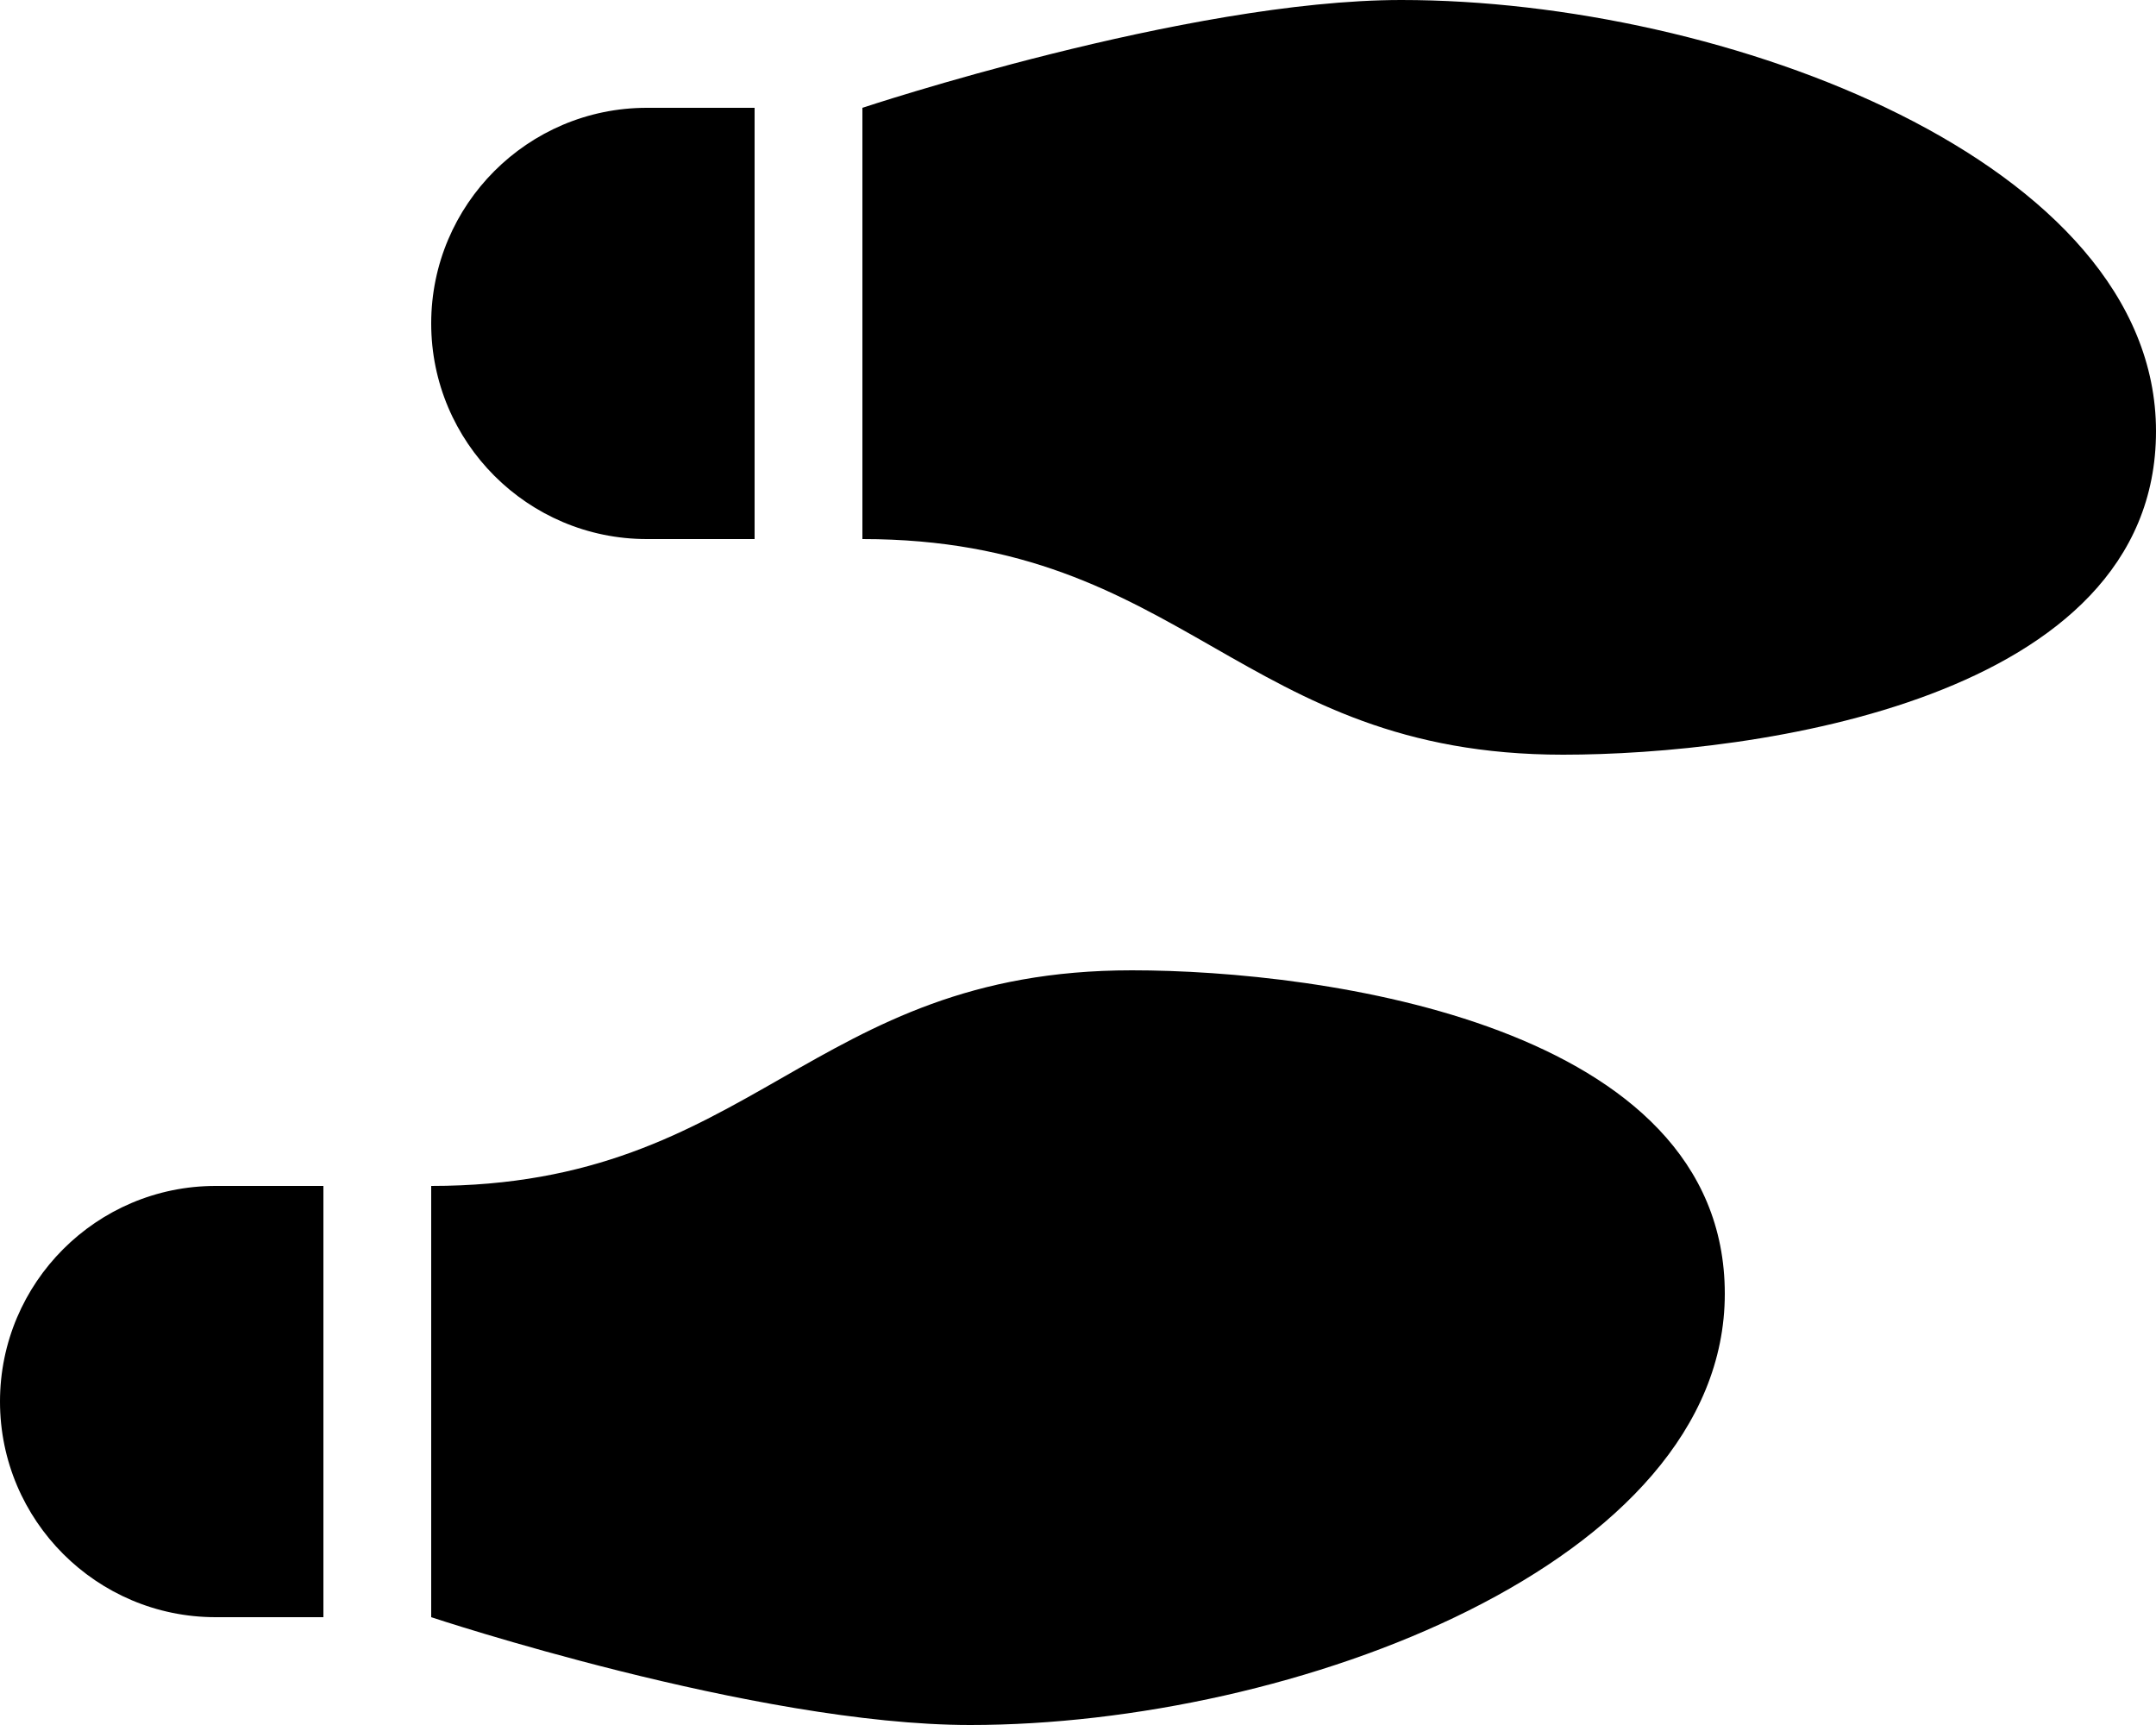
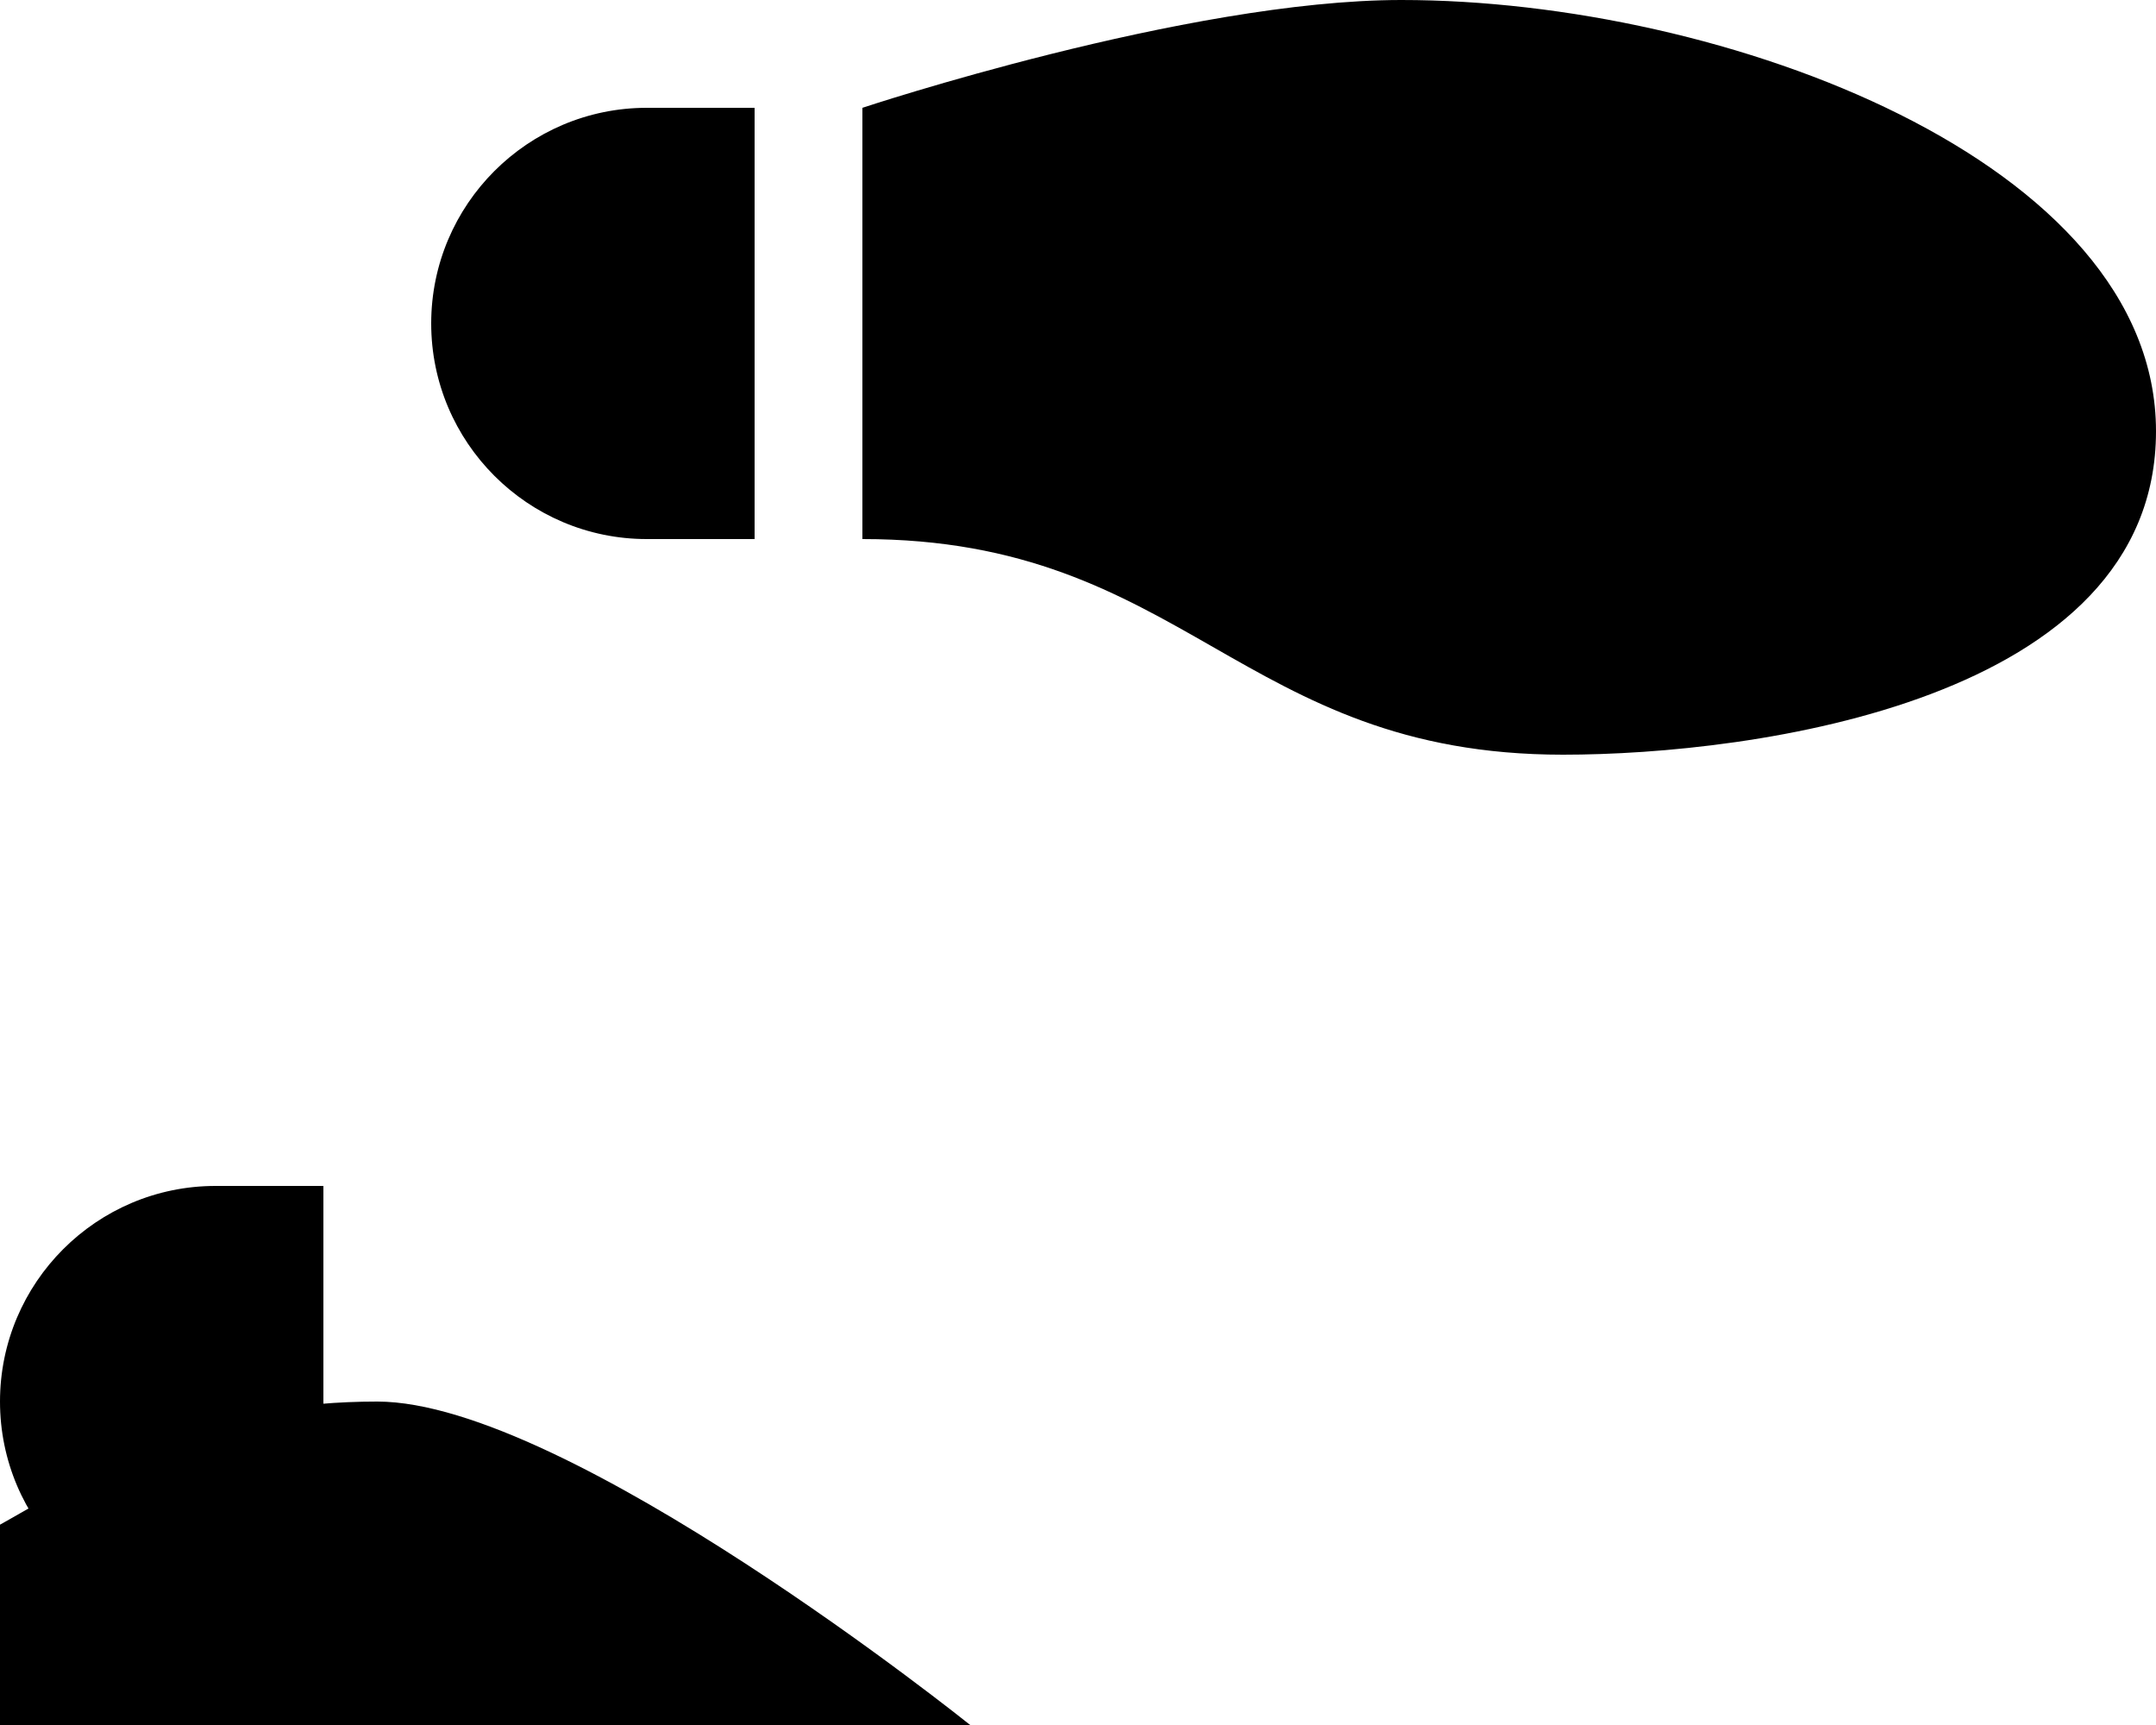
<svg xmlns="http://www.w3.org/2000/svg" viewBox="0 0 640 512">
-   <path d="M416 0C352.3 0 256 32 256 32l0 128c48 0 76 16 104 32s56 32 104 32c56.4 0 176-16 176-96S512 0 416 0zM128 96c0 35.3 28.7 64 64 64l32 0 0-128-32 0c-35.3 0-64 28.7-64 64zM288 512c96 0 224-48 224-128s-119.6-96-176-96c-48 0-76 16-104 32s-56 32-104 32l0 128s96.3 32 160 32zM0 416c0 35.3 28.7 64 64 64l32 0 0-128-32 0c-35.3 0-64 28.7-64 64z" />
+   <path d="M416 0C352.3 0 256 32 256 32l0 128c48 0 76 16 104 32s56 32 104 32c56.4 0 176-16 176-96S512 0 416 0zM128 96c0 35.3 28.7 64 64 64l32 0 0-128-32 0c-35.3 0-64 28.7-64 64zM288 512s-119.6-96-176-96c-48 0-76 16-104 32s-56 32-104 32l0 128s96.3 32 160 32zM0 416c0 35.3 28.7 64 64 64l32 0 0-128-32 0c-35.3 0-64 28.7-64 64z" />
</svg>